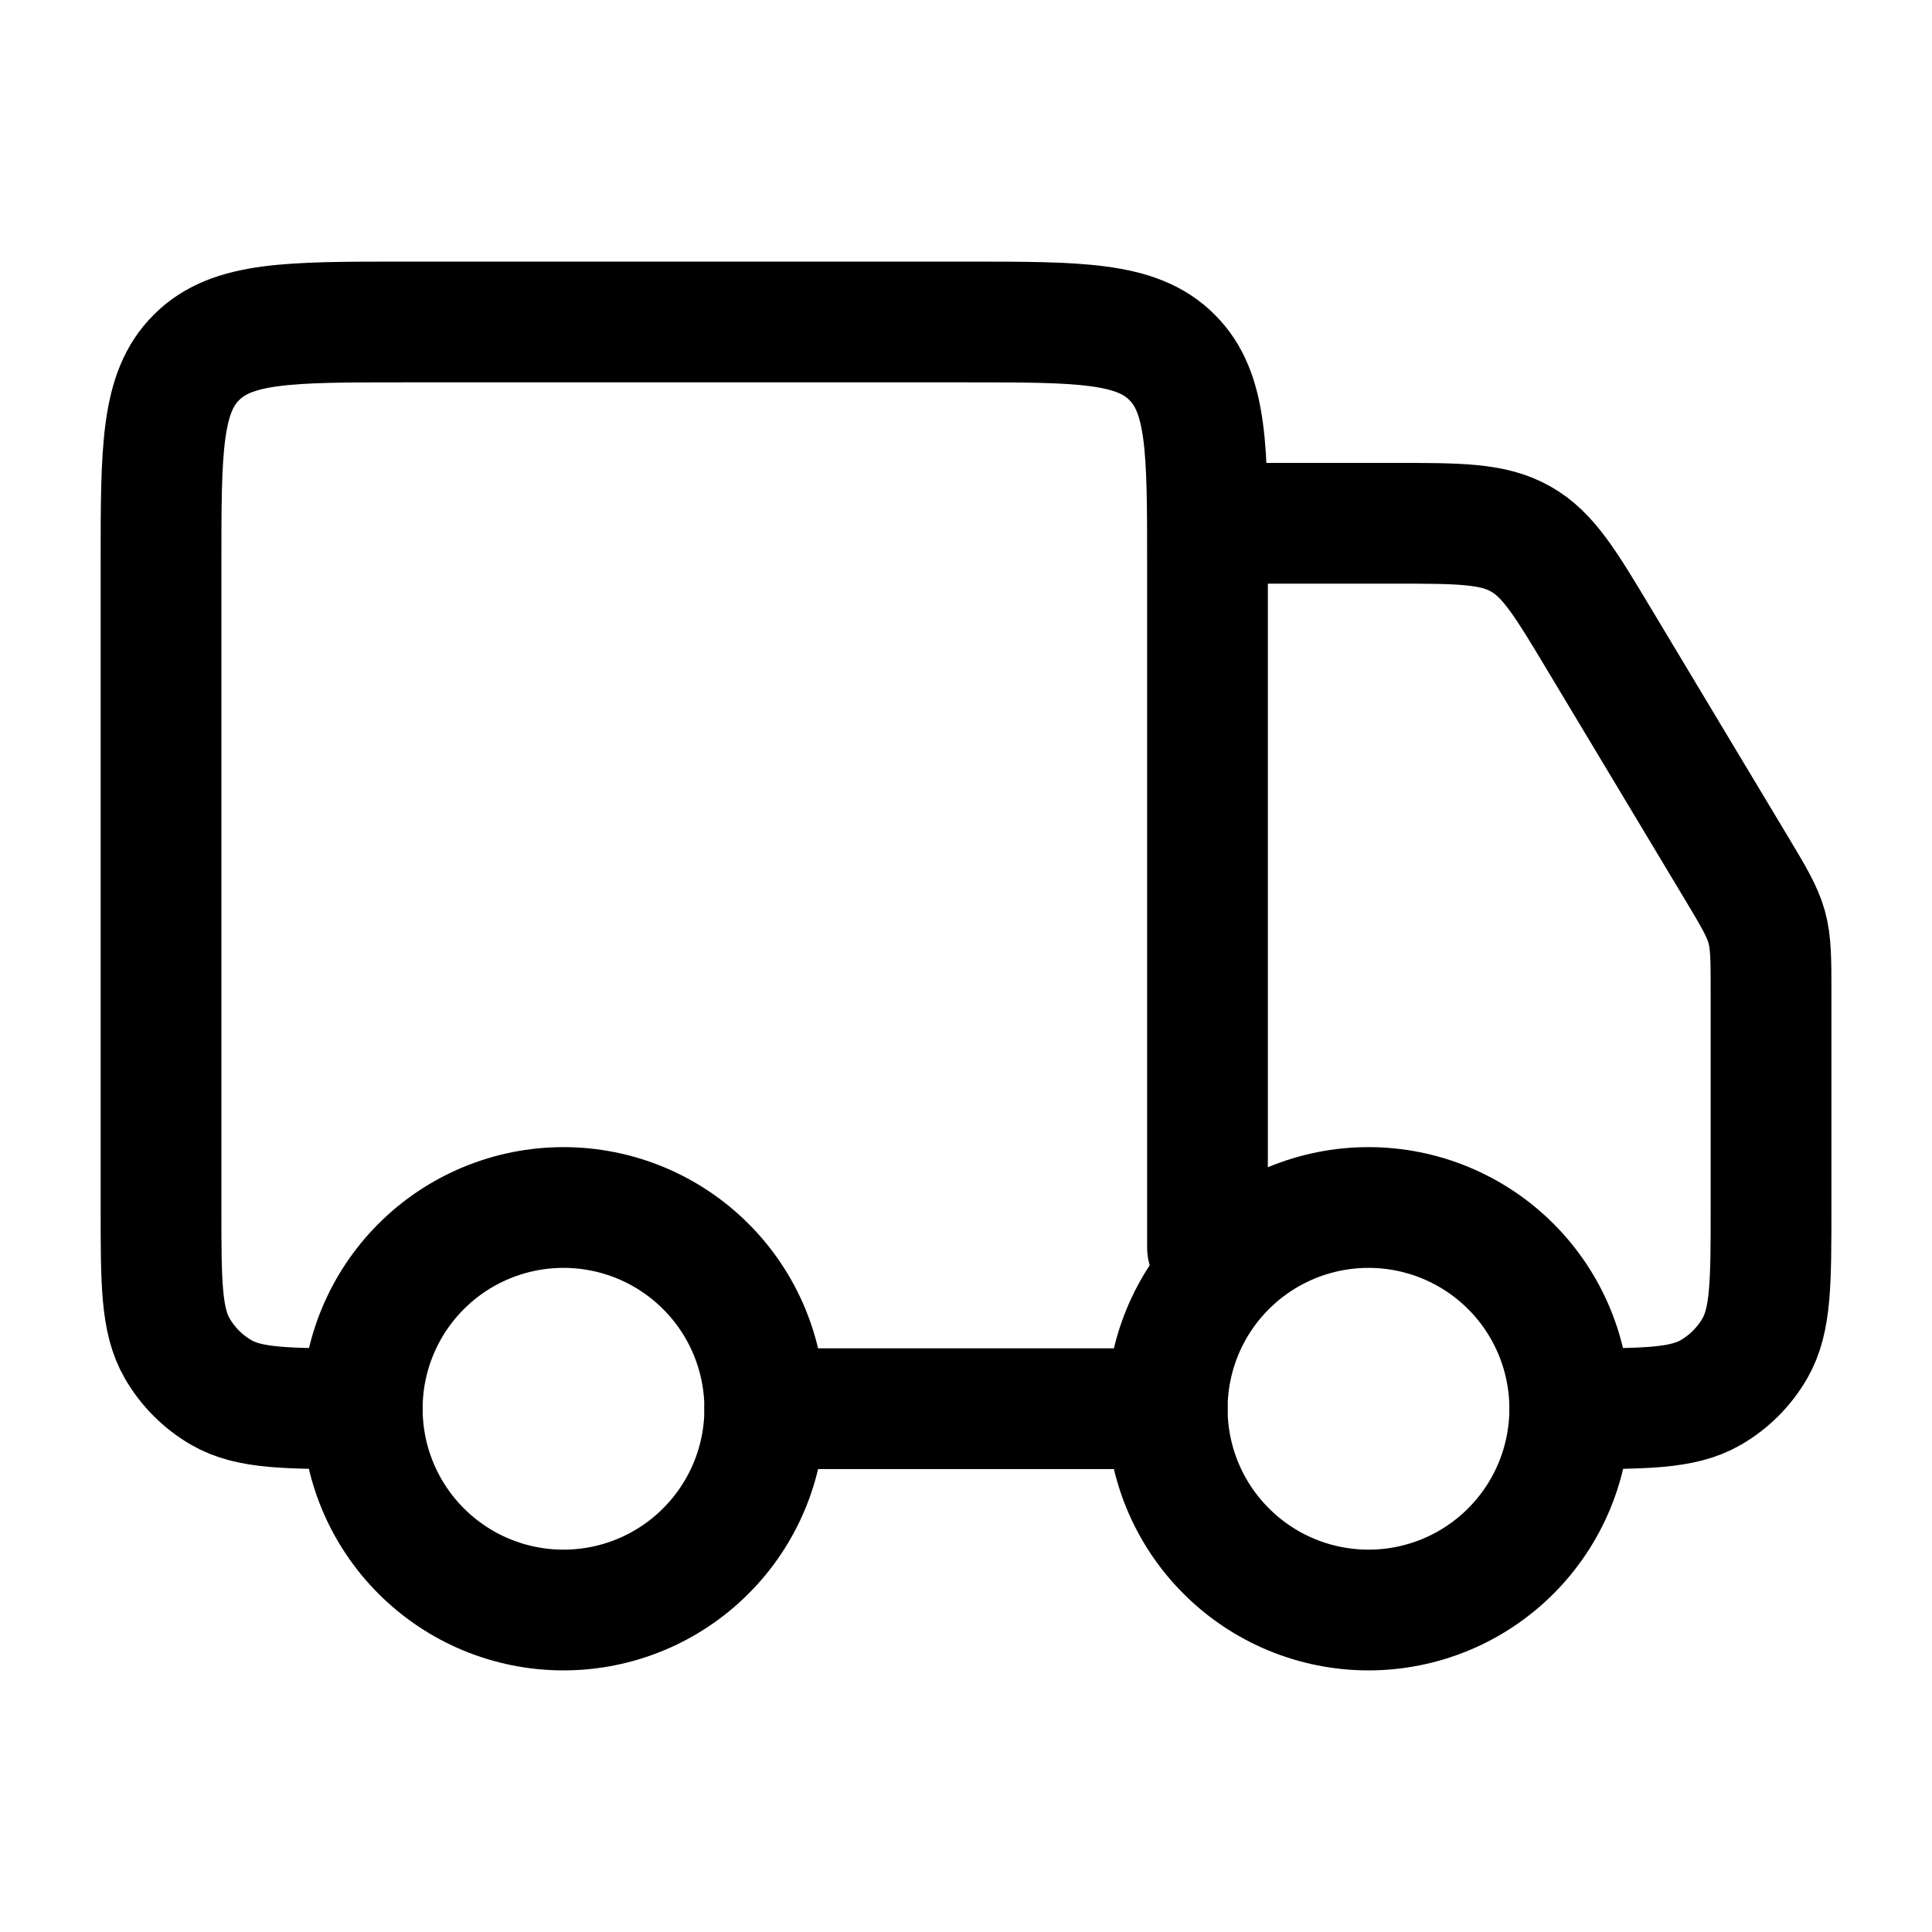
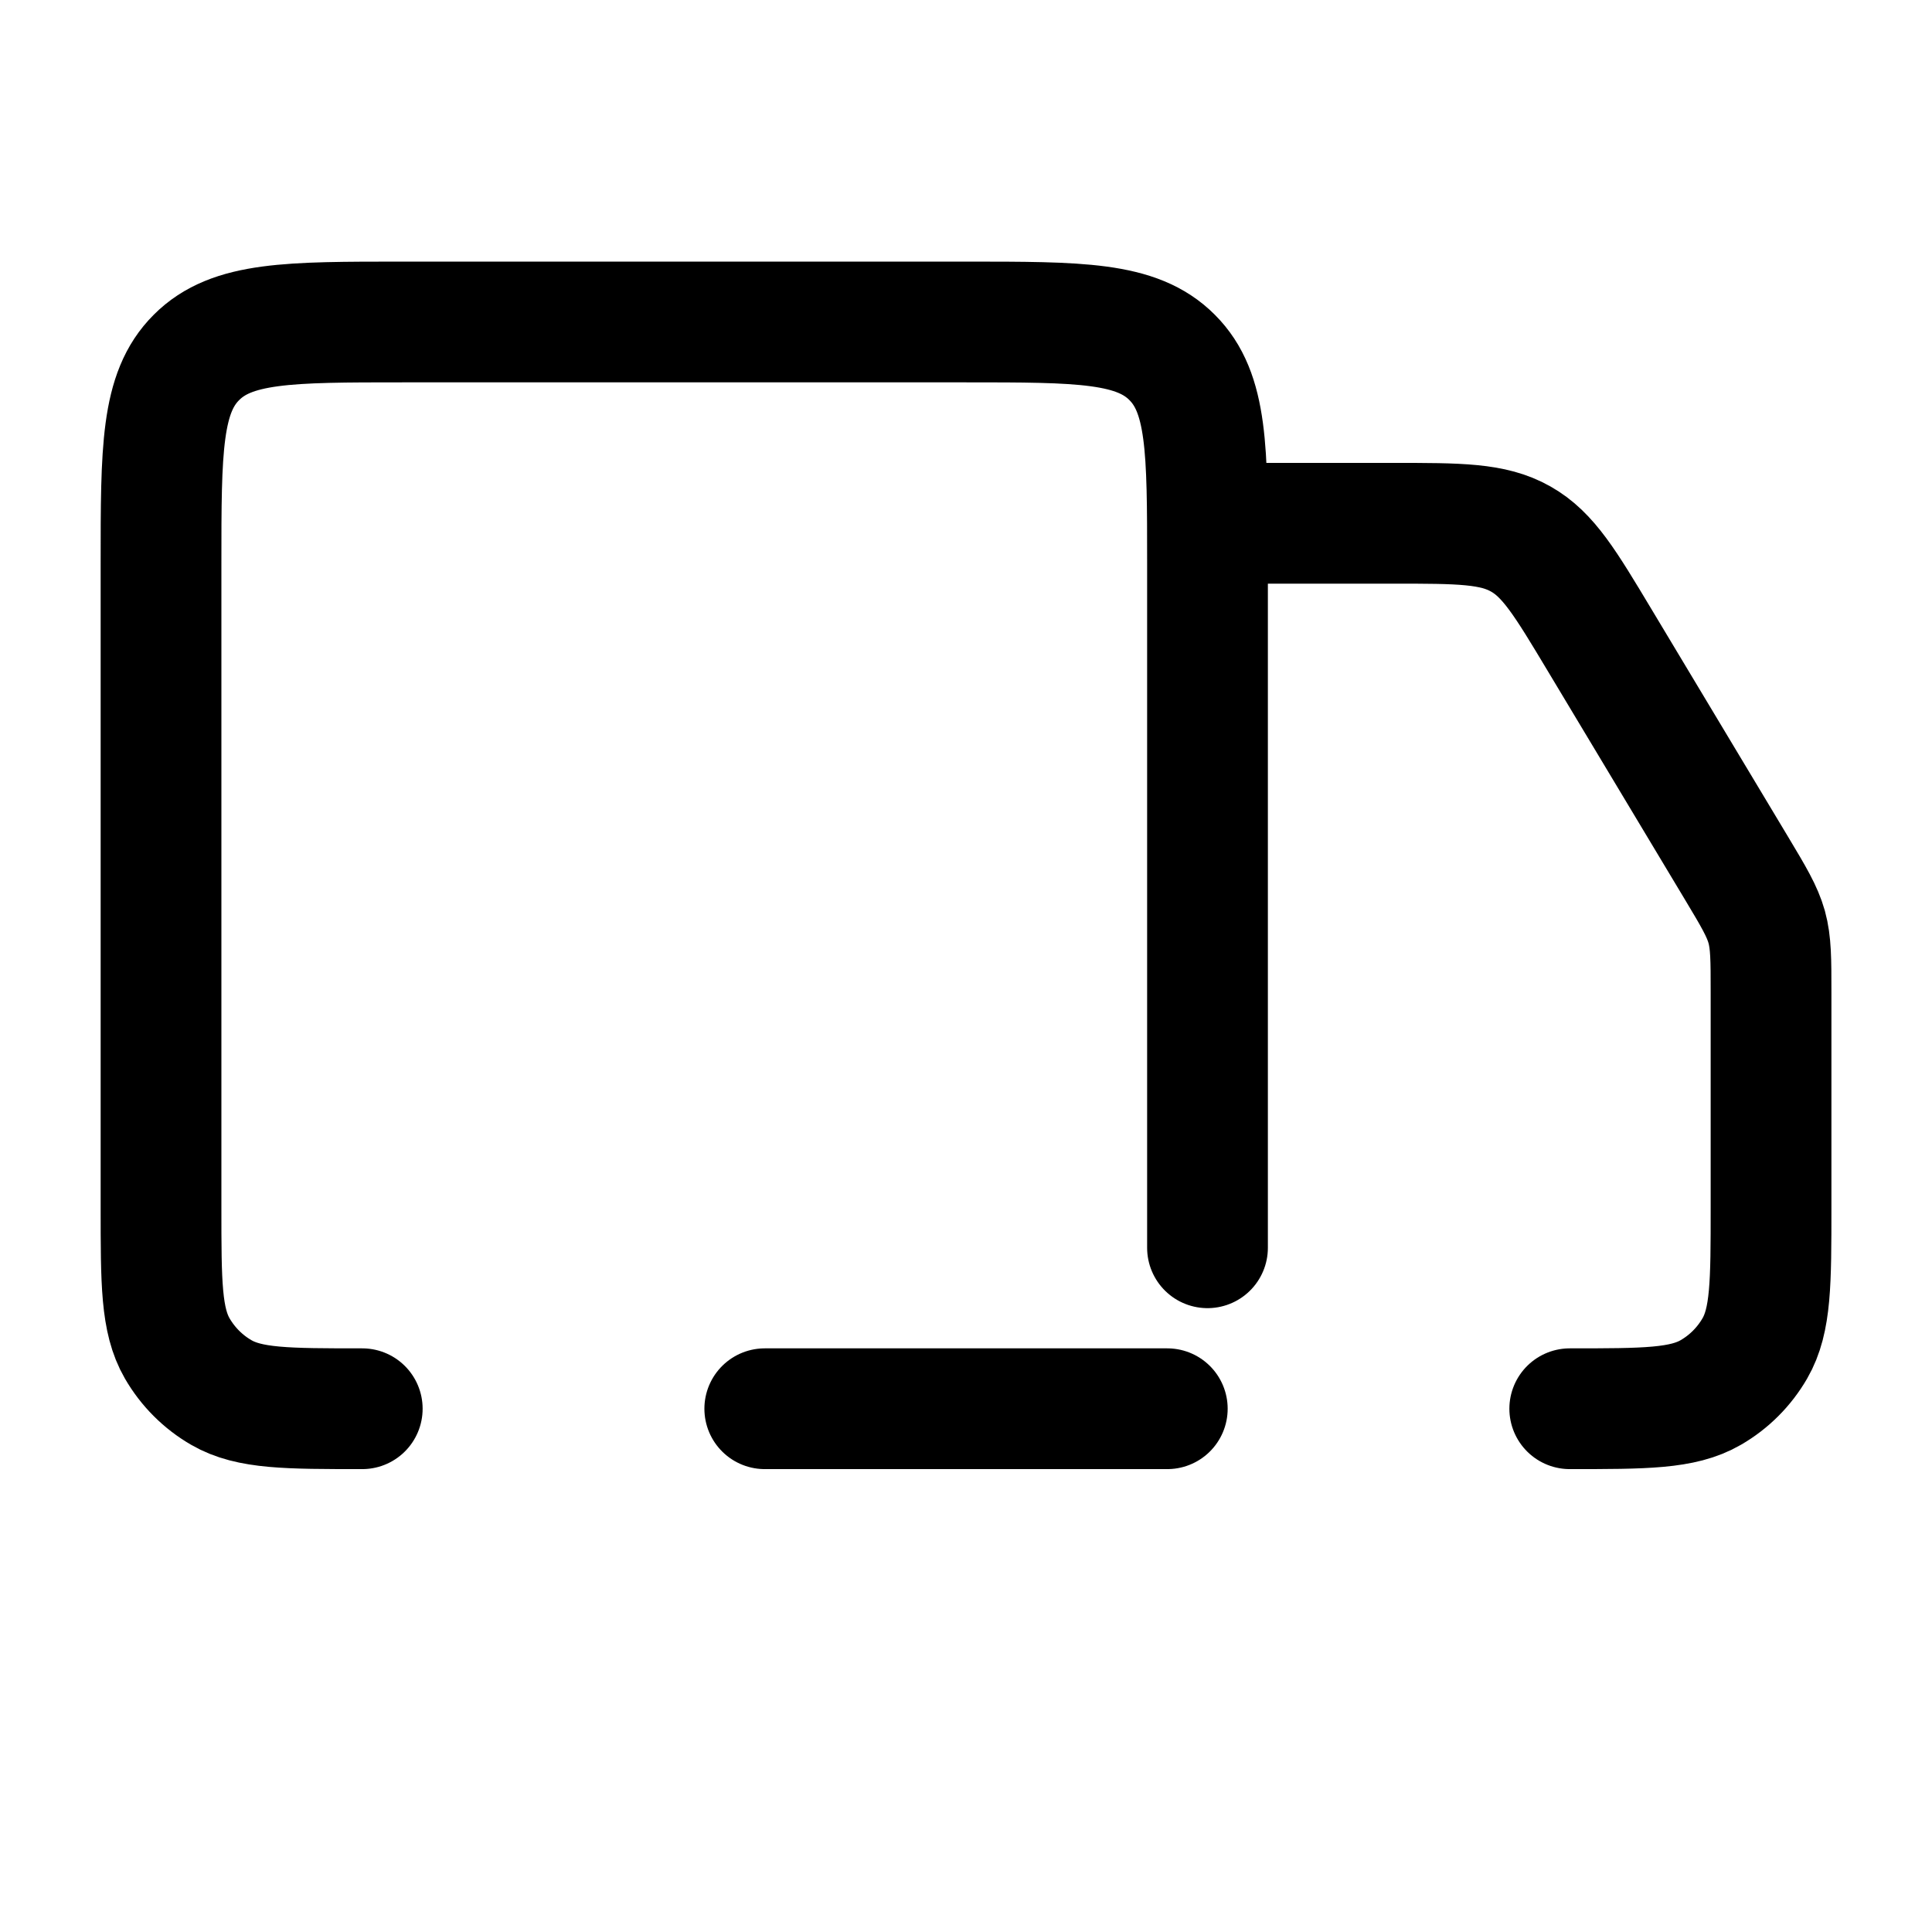
<svg xmlns="http://www.w3.org/2000/svg" width="32" height="32" viewBox="0 0 32 32" fill="none">
-   <path d="M26 23.333C26 24.217 25.649 25.065 25.024 25.69C24.399 26.316 23.551 26.667 22.667 26.667C21.783 26.667 20.935 26.316 20.31 25.69C19.684 25.065 19.333 24.217 19.333 23.333C19.333 22.449 19.684 21.601 20.31 20.976C20.935 20.351 21.783 20 22.667 20C23.551 20 24.399 20.351 25.024 20.976C25.649 21.601 26 22.449 26 23.333ZM12.667 23.333C12.667 24.217 12.316 25.065 11.69 25.69C11.065 26.316 10.217 26.667 9.333 26.667C8.449 26.667 7.601 26.316 6.976 25.69C6.351 25.065 6 24.217 6 23.333C6 22.449 6.351 21.601 6.976 20.976C7.601 20.351 8.449 20 9.333 20C10.217 20 11.065 20.351 11.69 20.976C12.316 21.601 12.667 22.449 12.667 23.333Z" stroke="black" stroke-width="2" stroke-linecap="round" stroke-linejoin="round" />
  <path d="M19.334 23.333H12.667M20 20.667V9.333C20 7.448 20 6.505 19.414 5.92C18.83 5.333 17.887 5.333 16 5.333H6.667C4.782 5.333 3.839 5.333 3.254 5.92C2.667 6.504 2.667 7.447 2.667 9.333V20C2.667 21.247 2.667 21.869 2.935 22.333C3.111 22.637 3.363 22.89 3.667 23.065C4.131 23.333 4.754 23.333 6 23.333M20.667 8.667H23.068C24.175 8.667 24.728 8.667 25.187 8.927C25.646 9.185 25.93 9.66 26.499 10.609L28.764 14.383C29.047 14.855 29.188 15.092 29.262 15.353C29.334 15.616 29.334 15.891 29.334 16.441V20C29.334 21.247 29.334 21.869 29.066 22.333C28.89 22.637 28.638 22.89 28.334 23.065C27.87 23.333 27.247 23.333 26 23.333" stroke="black" stroke-width="2" stroke-linecap="round" stroke-linejoin="round" />
</svg>